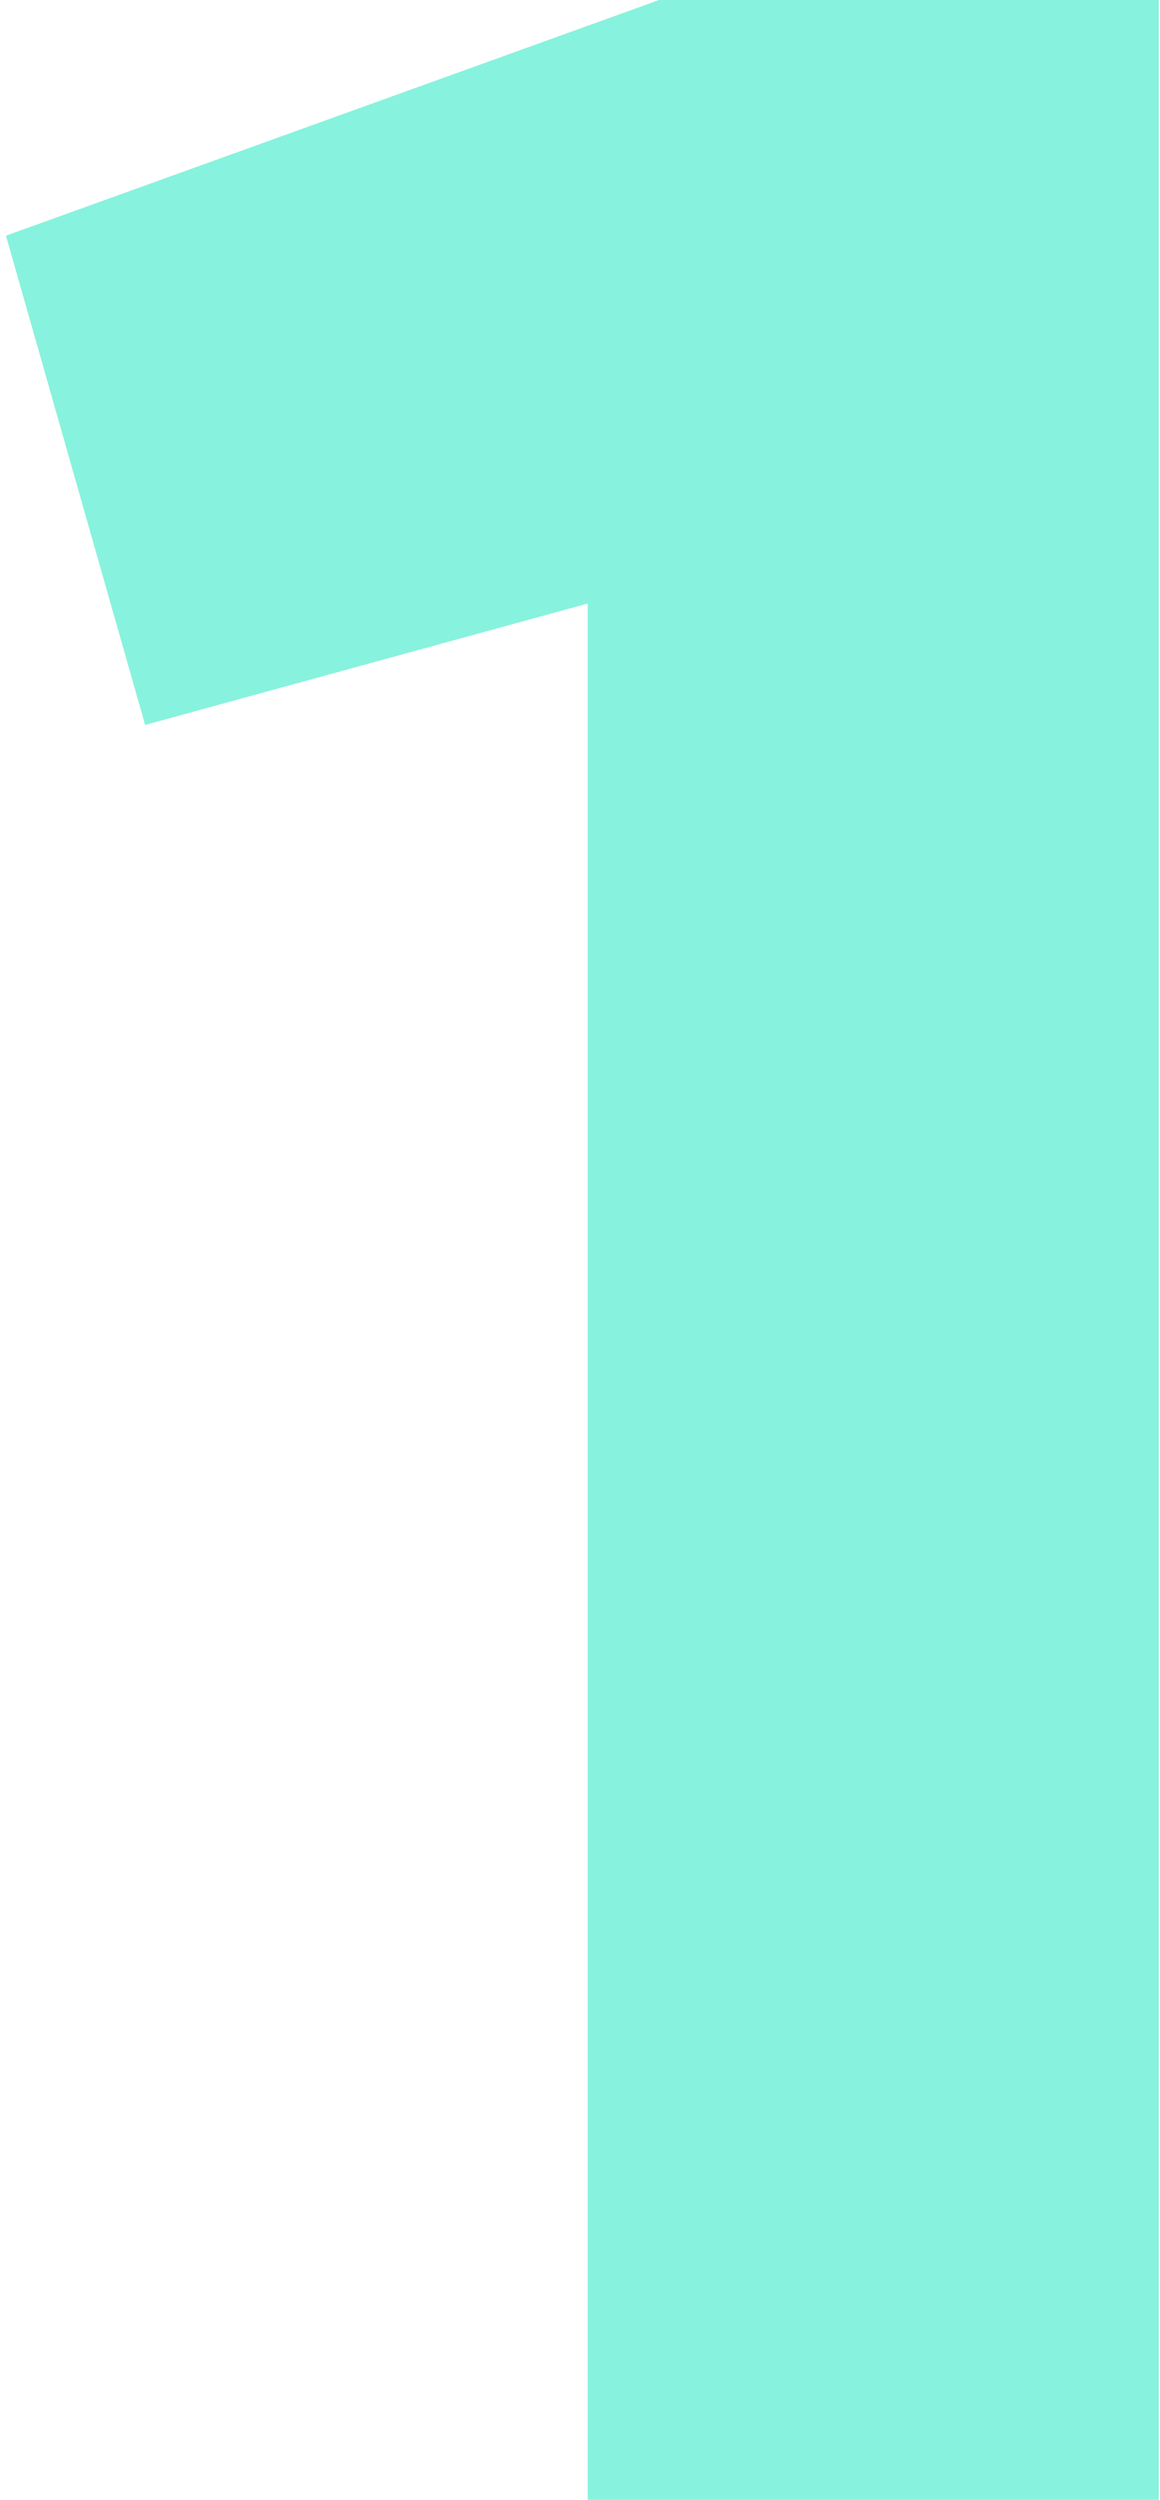
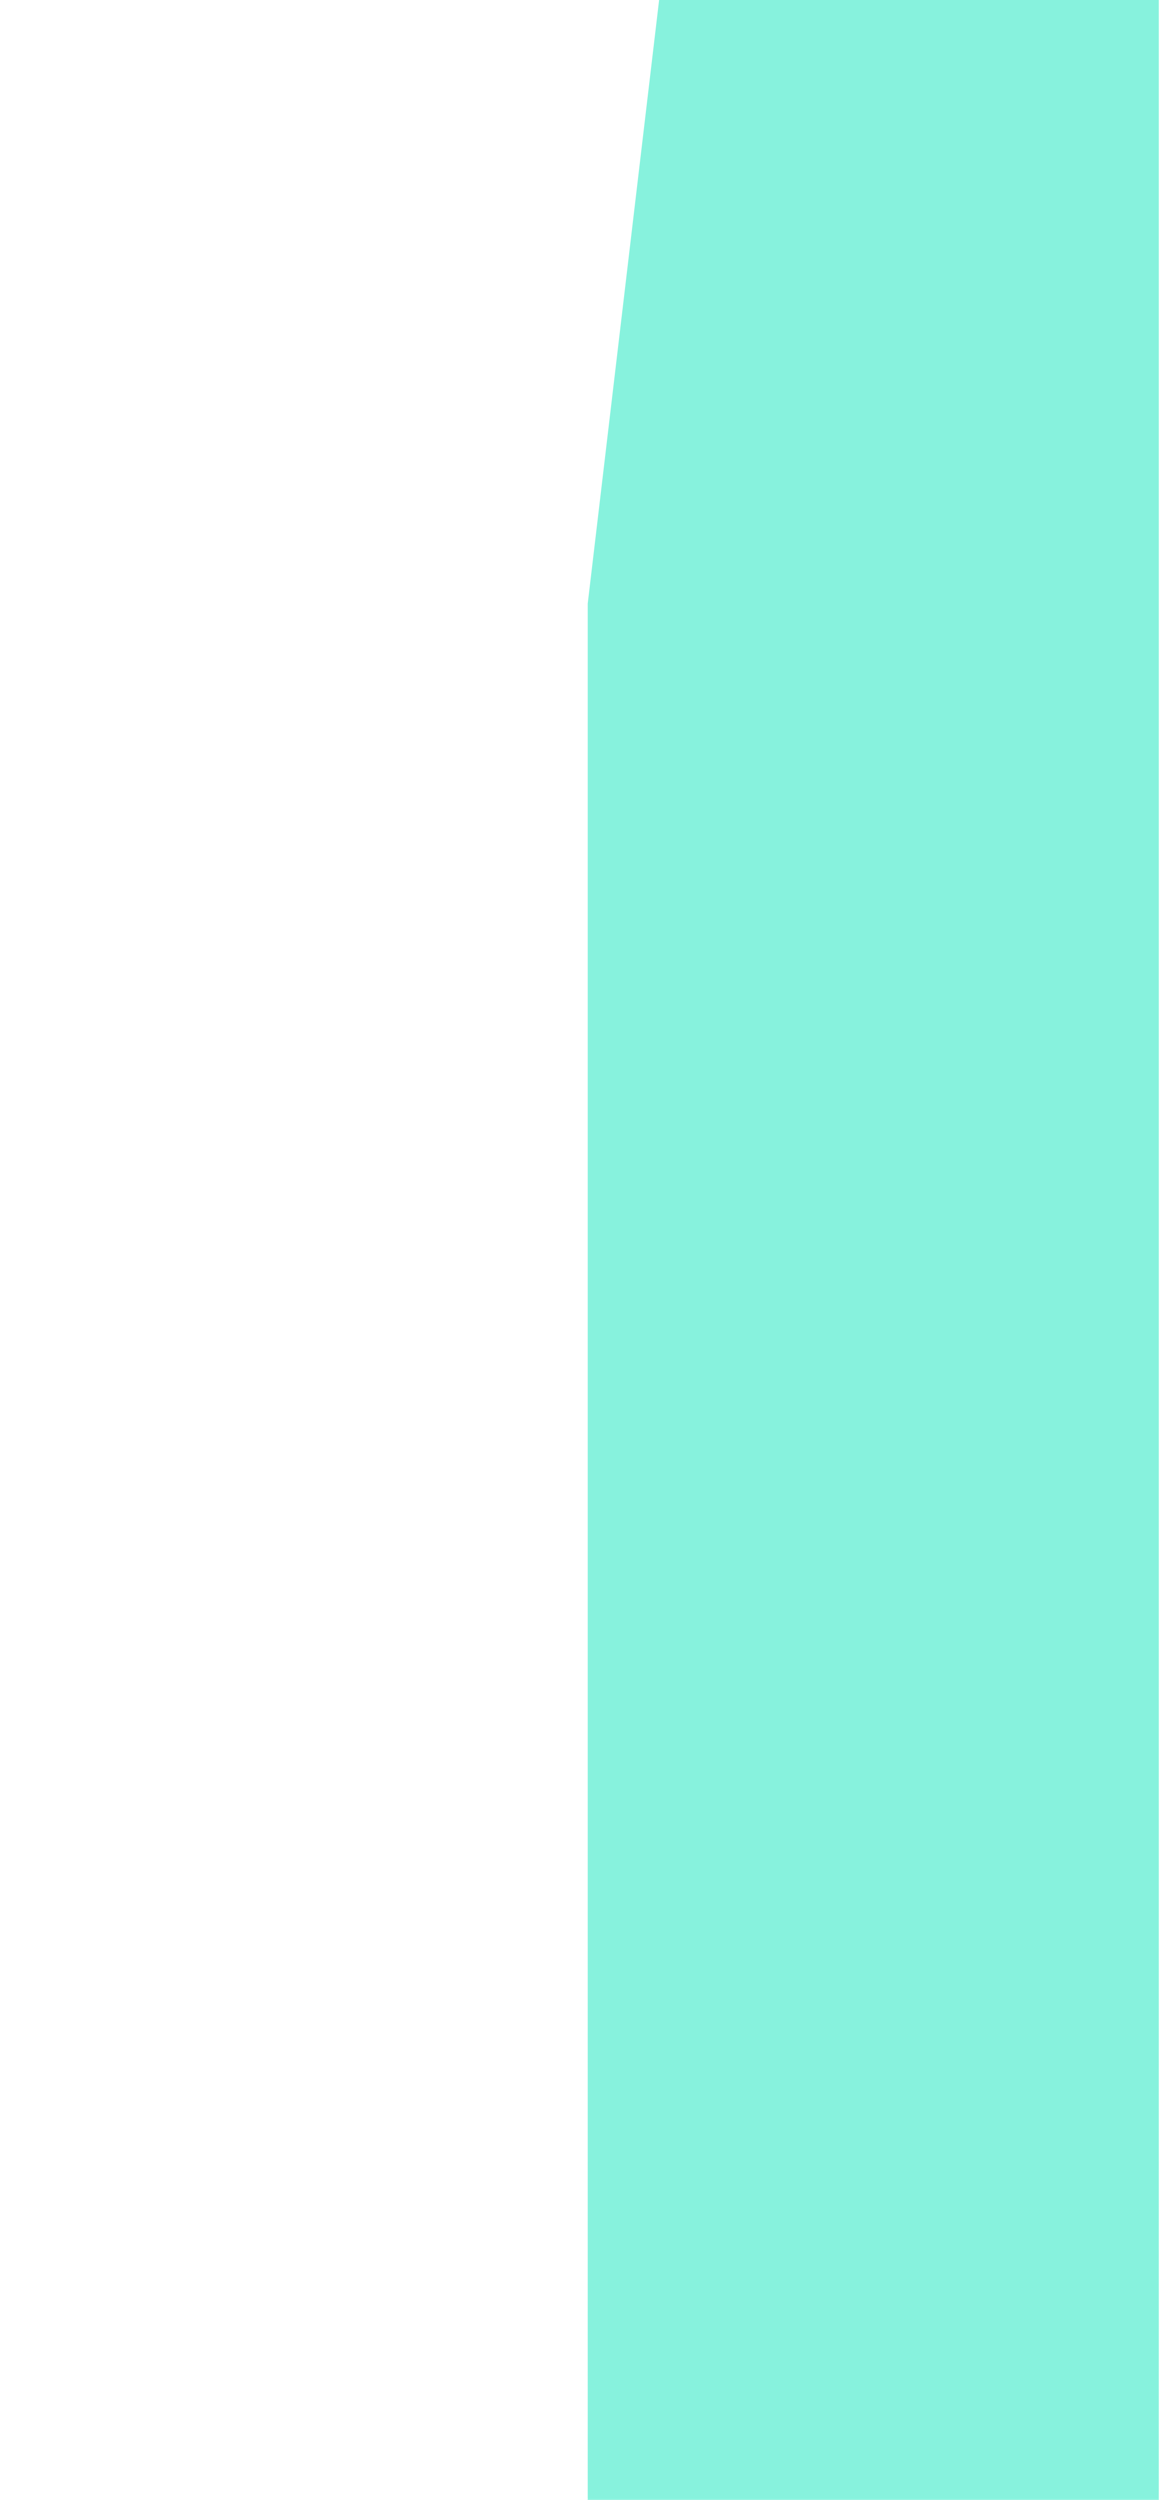
<svg xmlns="http://www.w3.org/2000/svg" width="39" height="84" viewBox="0 0 39 84">
-   <path fill="#19E7BE" fill-rule="nonzero" d="M22.16 0h16.8v84h-19.2V20.28L4.88 24.36.2 7.92z" opacity=".521" />
+   <path fill="#19E7BE" fill-rule="nonzero" d="M22.16 0h16.8v84h-19.2V20.28z" opacity=".521" />
</svg>